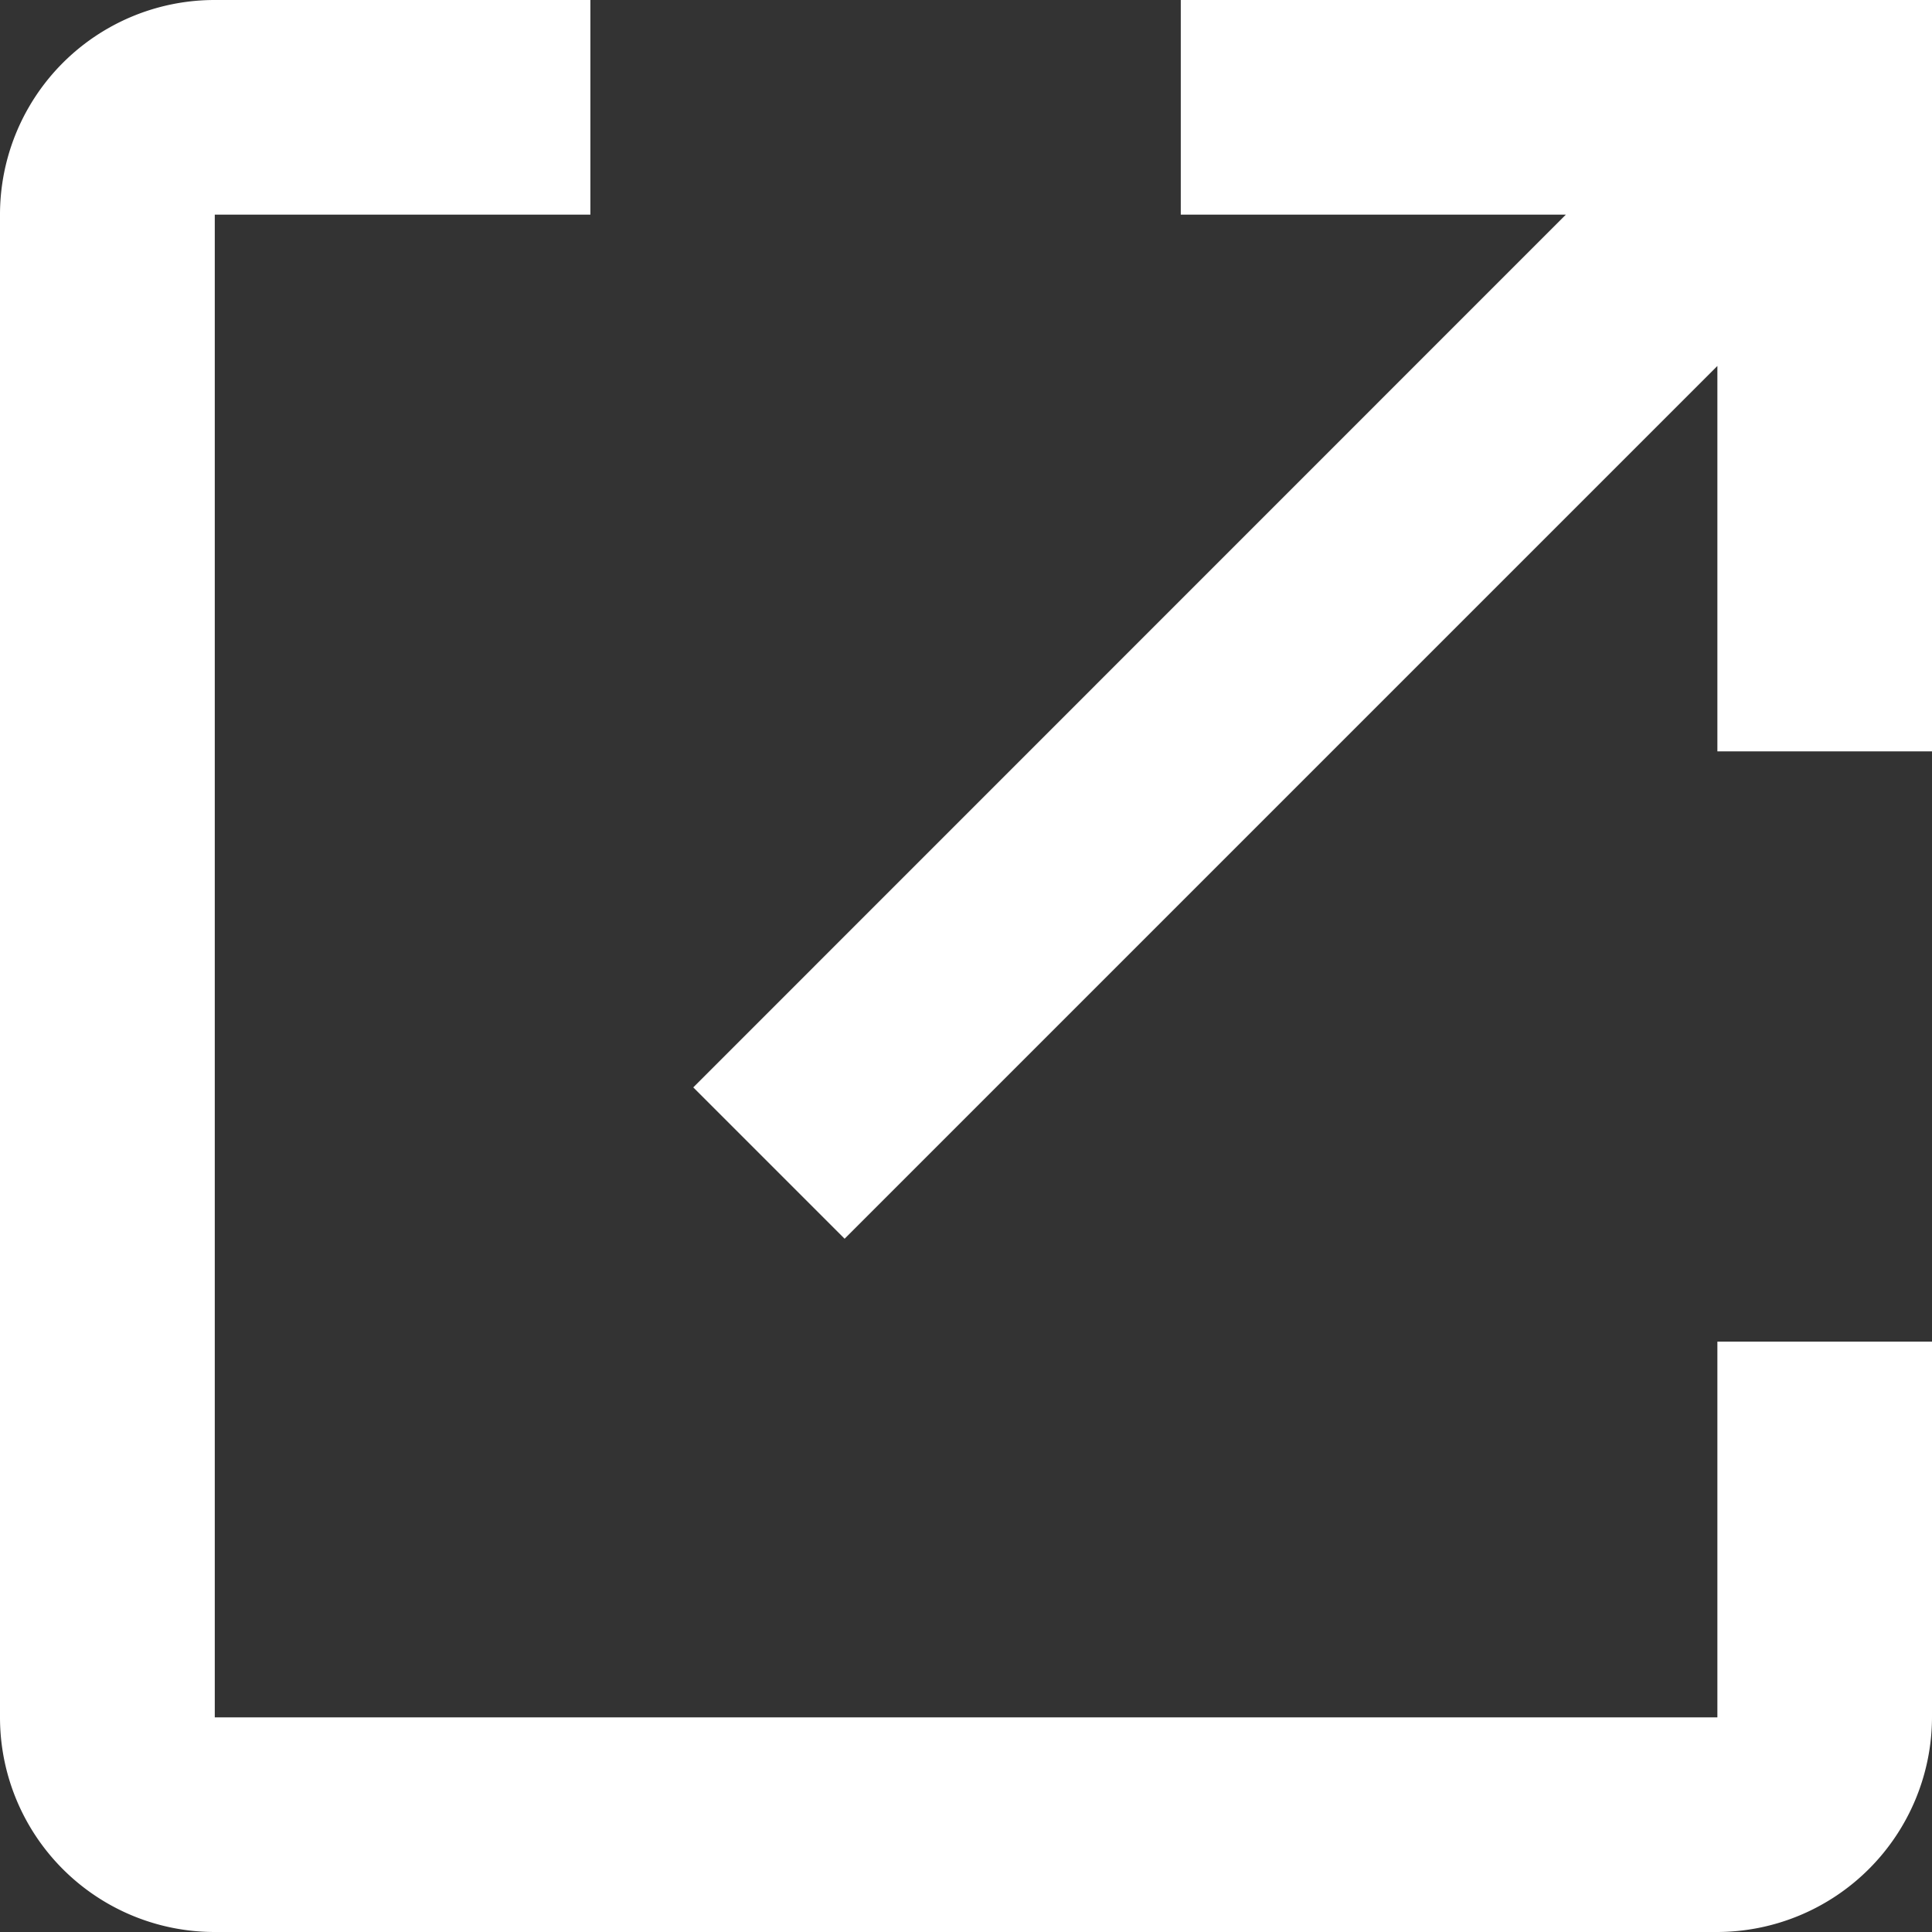
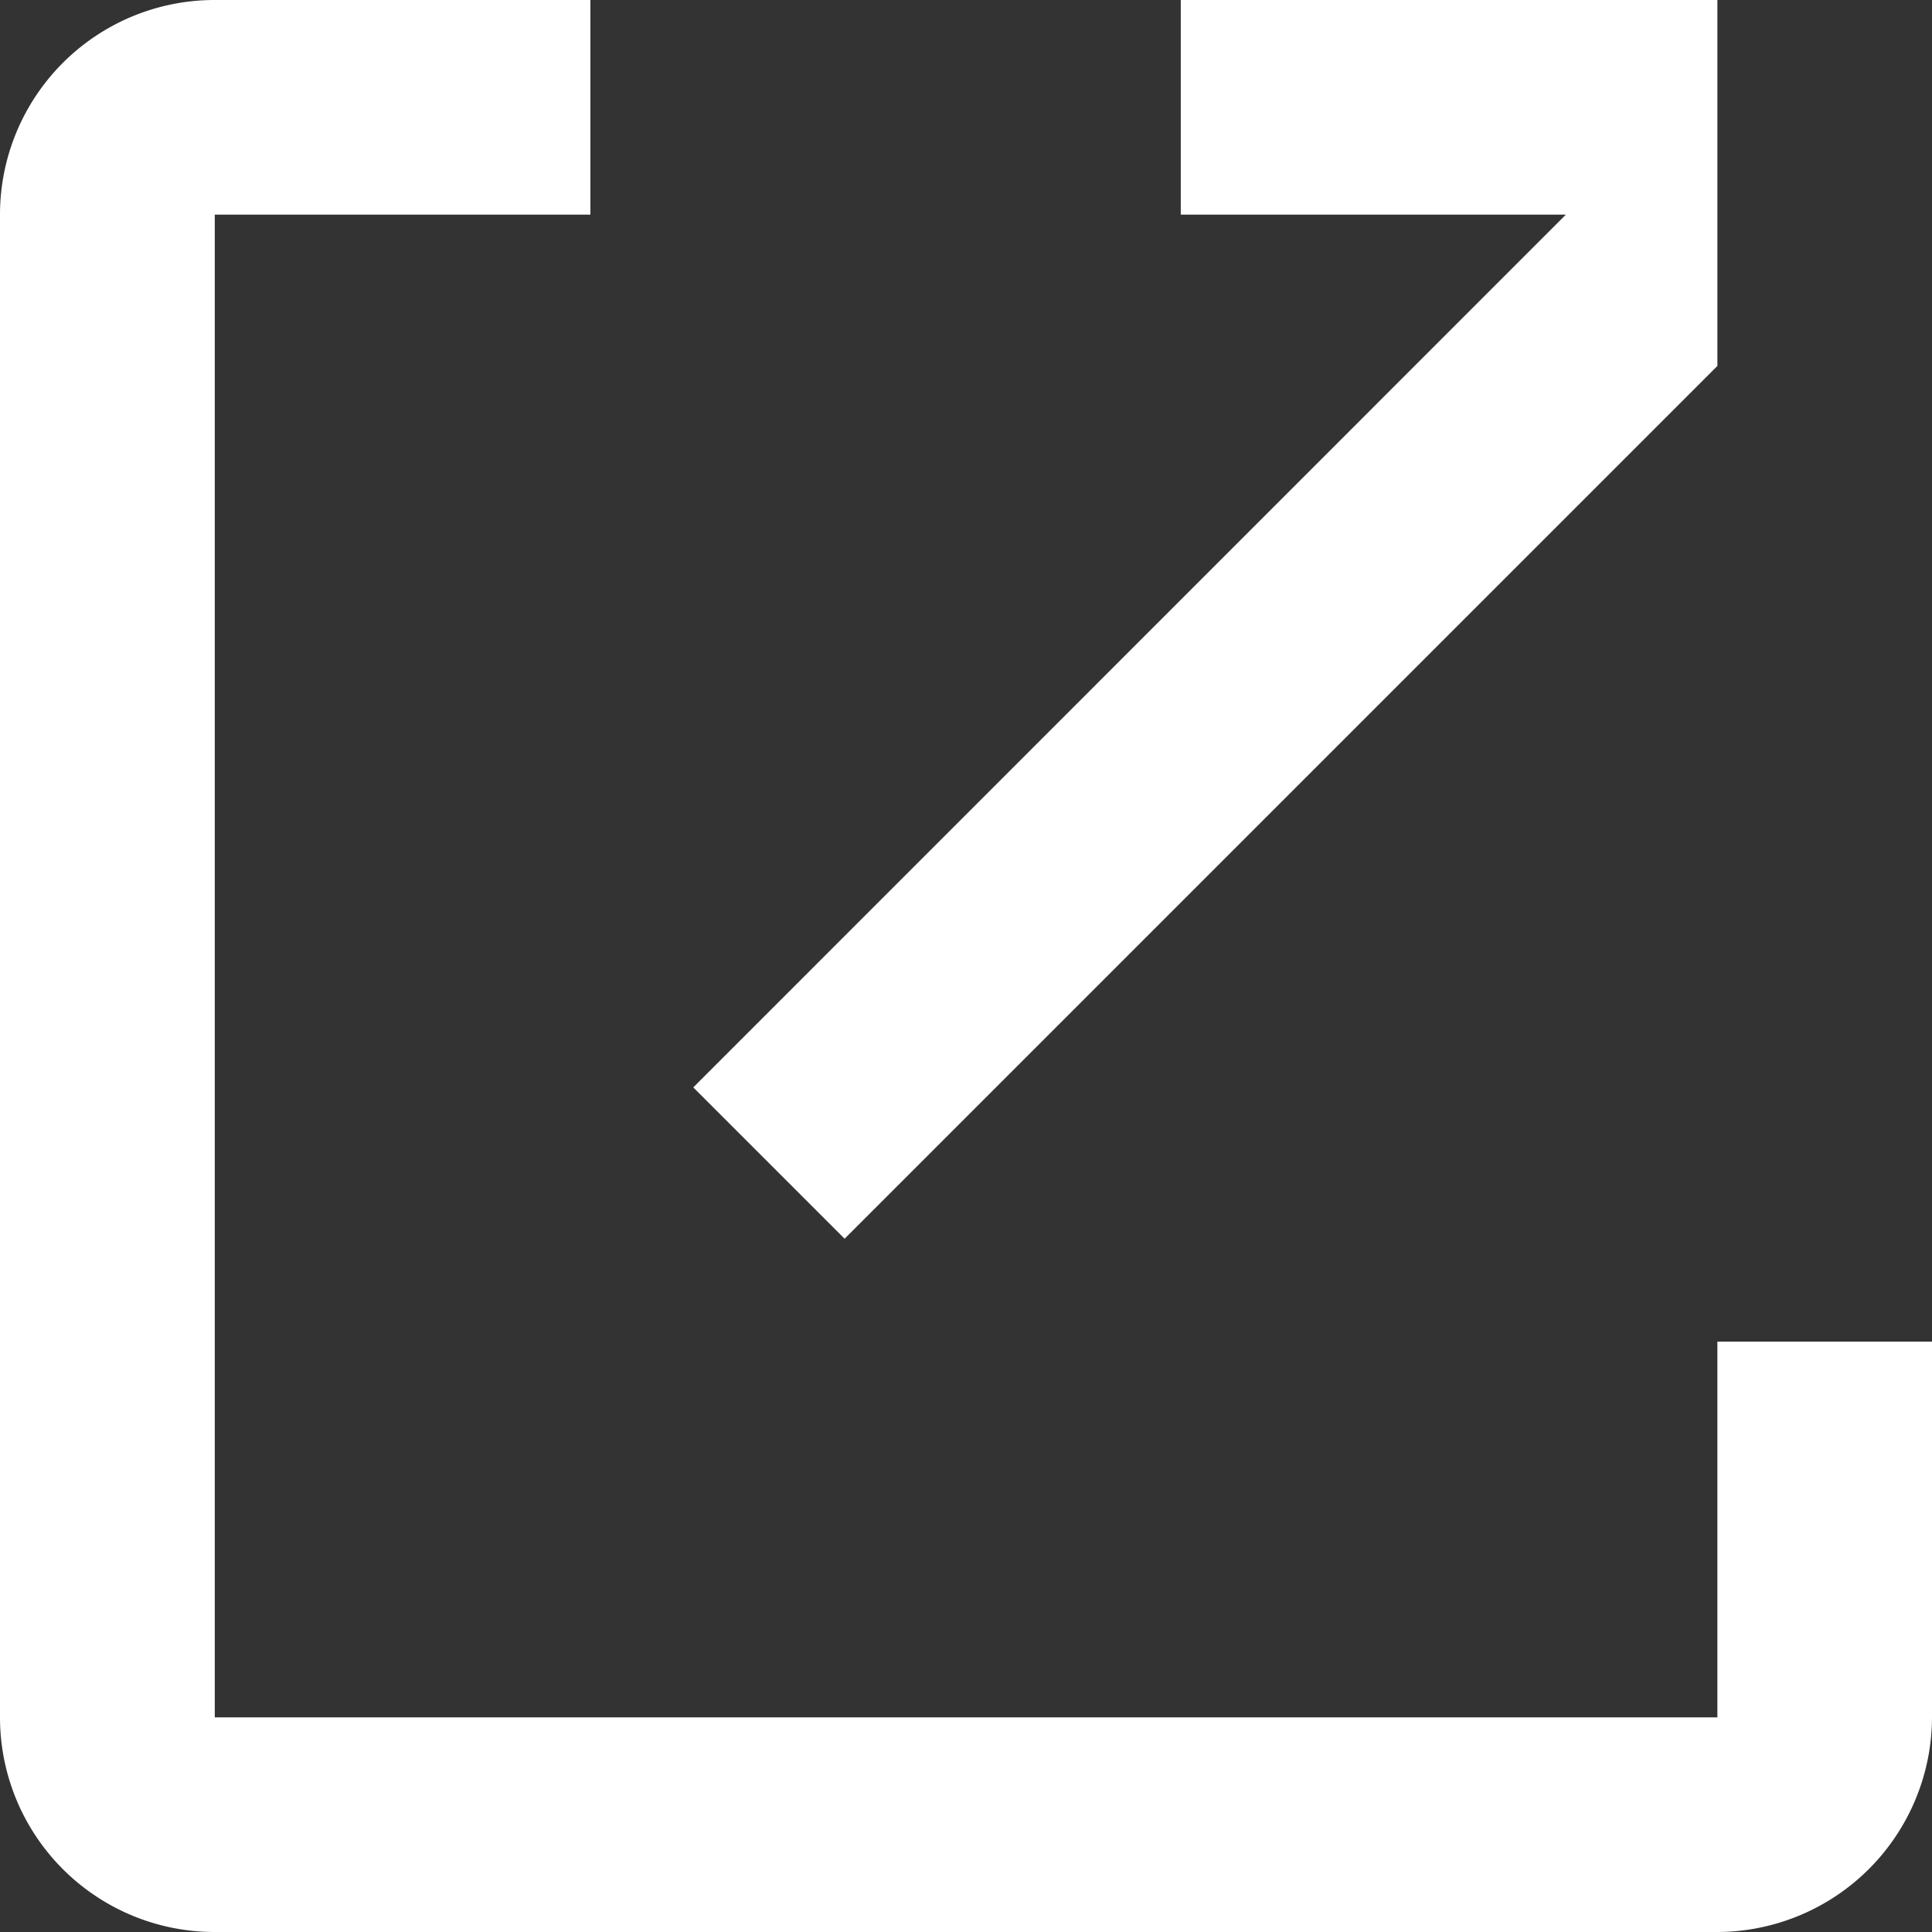
<svg xmlns="http://www.w3.org/2000/svg" id="Icon_launch_blue" width="12" height="12" viewBox="0 0 12 12">
  <rect x="0" y="0" width="12" height="12" fill="#333333" stroke="none" />
-   <path id="Path_1819" data-name="Path 1819" d="M14.641,19.68H5.308V10.346H7.641V9.013H5.308a1.333,1.333,0,0,0-1.334,1.333V19.68a1.333,1.333,0,0,0,1.334,1.333h9.333a1.337,1.337,0,0,0,1.333-1.333V17.346H14.641ZM11.308,9.013v1.333H13.7L8.28,15.767l.94.94,5.421-5.421V13.68h1.333V9.013Z" transform="translate(-3.974 -9.013)" fill="#fff" />
+   <path id="Path_1819" data-name="Path 1819" d="M14.641,19.68H5.308V10.346H7.641V9.013H5.308a1.333,1.333,0,0,0-1.334,1.333V19.68a1.333,1.333,0,0,0,1.334,1.333h9.333a1.337,1.337,0,0,0,1.333-1.333V17.346H14.641ZM11.308,9.013v1.333H13.7L8.28,15.767l.94.94,5.421-5.421V13.68V9.013Z" transform="translate(-3.974 -9.013)" fill="#fff" />
</svg>